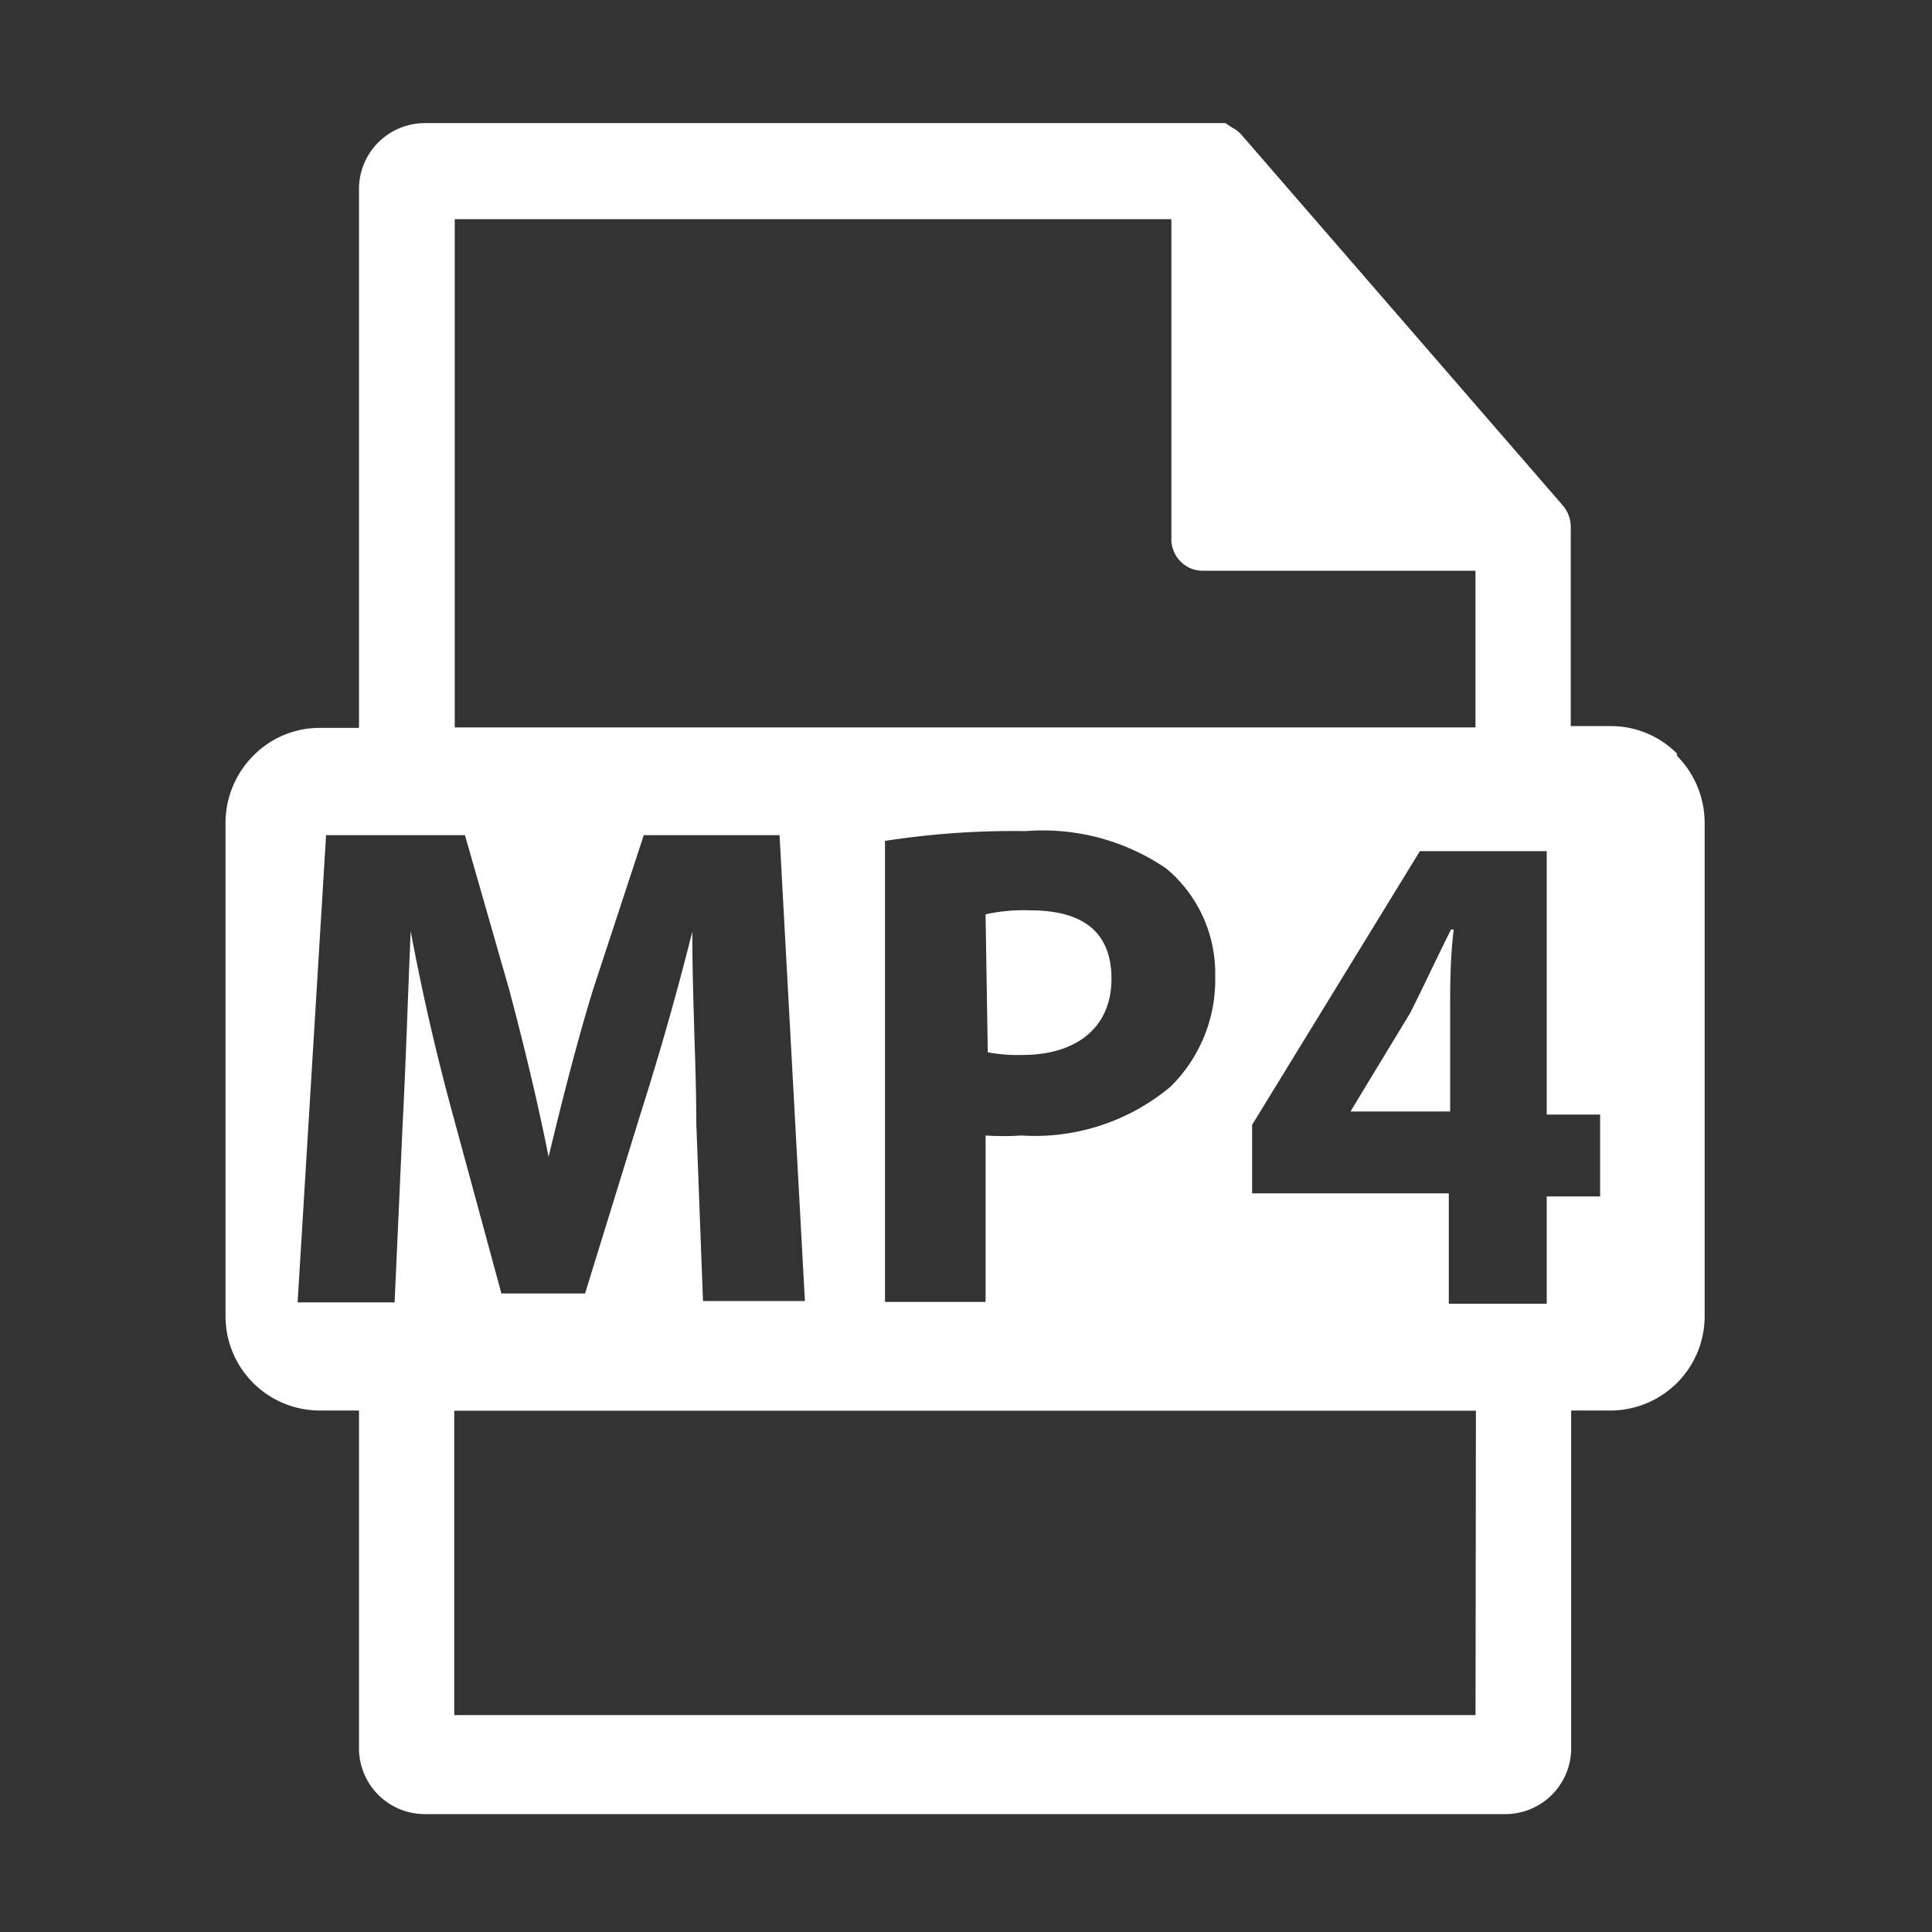
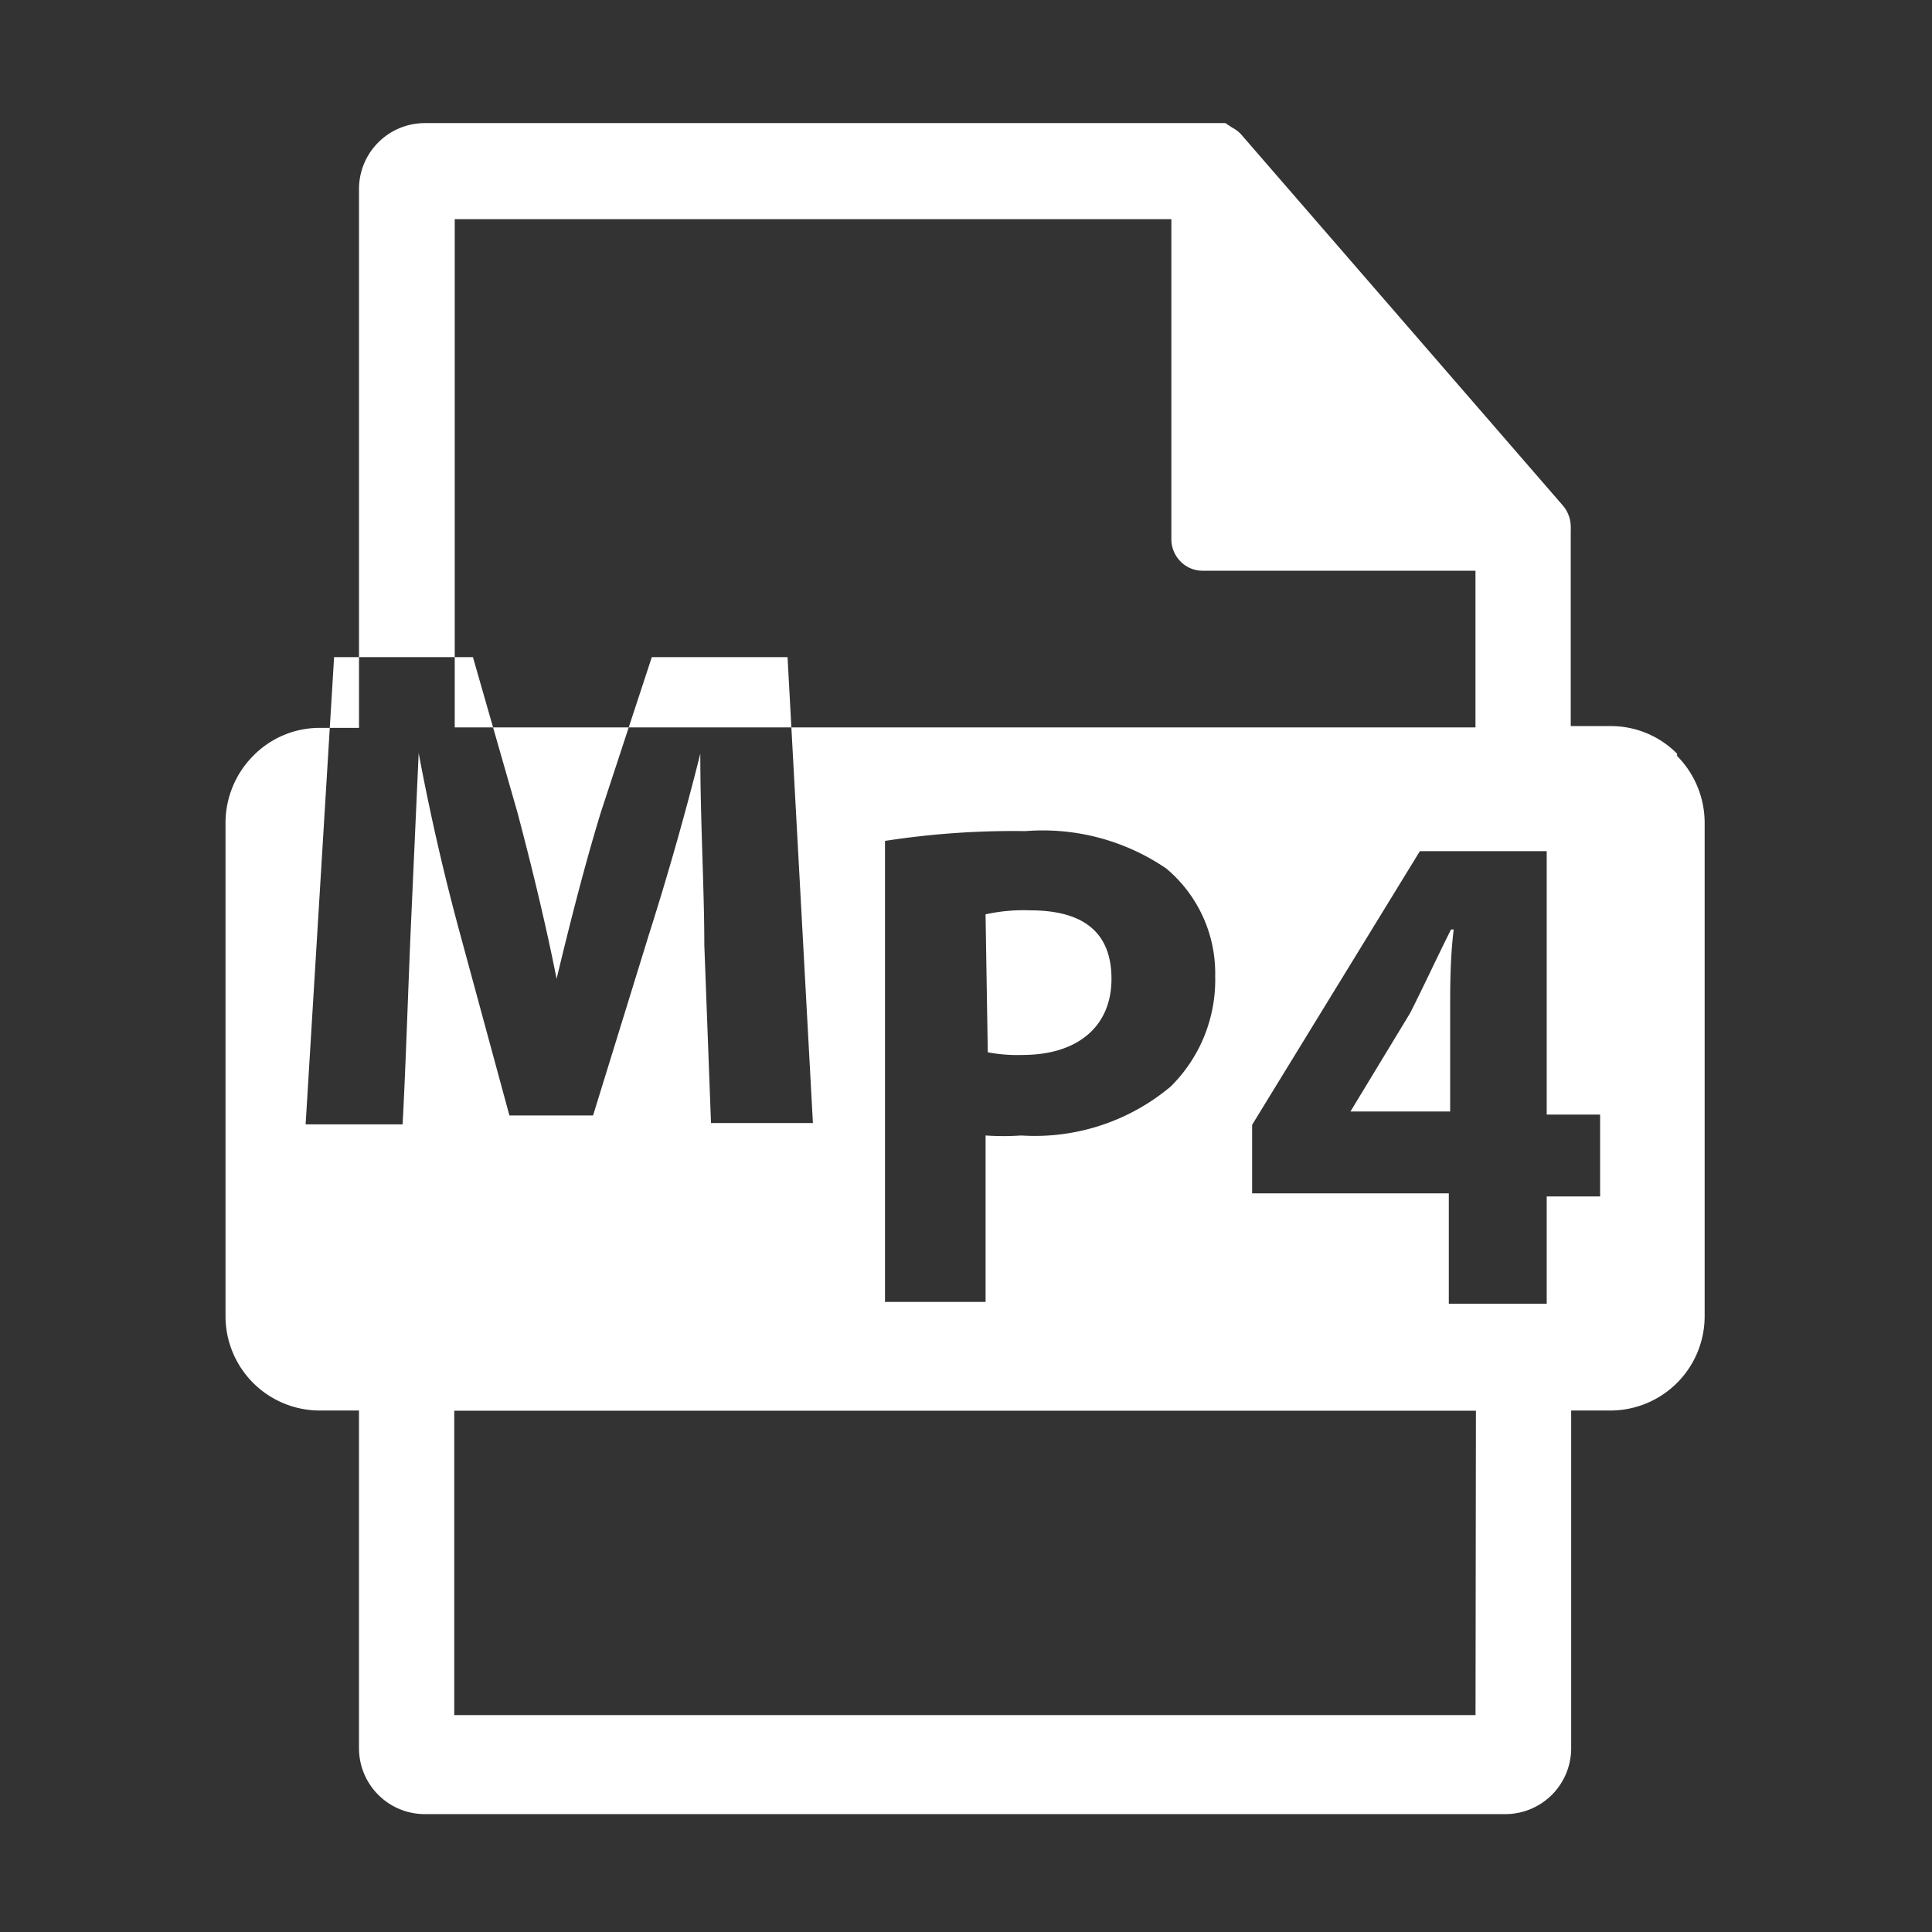
<svg xmlns="http://www.w3.org/2000/svg" t="1578927861659" class="icon" viewBox="0 0 1024 1024" version="1.1" p-id="2694" width="100" height="100">
  <rect x="0" y="0" width="1024" height="1024" fill="#333333" stroke="none" />
  <defs>
    <style type="text/css" />
  </defs>
-   <path d="M747.378 536.975l-31.598 52.13h52.832v-52.13c0-14.386 0-29.01 1.885-44.34h-1.42c-8.255 16.51-14.625 30.432-21.699 44.34zM888.89 399.472a49.29 49.29 0 0 0-35.142-14.625h-21.22V281.066a14.048 14.048 0 0 0 0-1.885 17.438 17.438 0 0 0-4.247-11.32L657.758 71.155a17.297 17.297 0 0 0-4.711-3.544l-3.544-2.363H224.956a34.931 34.931 0 0 0-34.678 35.157v285.384h-21.22a49.247 49.247 0 0 0-34.903 14.864 50.484 50.484 0 0 0-14.625 35.62v261.099a49.992 49.992 0 0 0 49.528 50.231h21.22V926.38a34.903 34.903 0 0 0 34.664 35.142h573.131a34.917 34.917 0 0 0 34.679-35.142V747.603h21.22a49.992 49.992 0 0 0 49.528-50.231V436.034a50.47 50.47 0 0 0-14.625-35.38l0.014-1.182zM241.016 116.155h379.828v169.65c0 4.43 1.772 8.676 4.893 11.798a16.242 16.242 0 0 0 11.574 4.894h144.717v83.039H241.016V116.155zM644.075 517.4a79.467 79.467 0 0 1-23.583 58.486 112.05 112.05 0 0 1-79.242 25.945 136.322 136.322 0 0 1-18.872 0v88.214h-53.31v-244.35a445.163 445.163 0 0 1 74.53-5.189 116.058 116.058 0 0 1 74.532 19.814 72.422 72.422 0 0 1 25.945 57.08z m-426.431-23.583c-1.42 33.258-2.588 70.763-4.247 102.122l-4.247 94.345h-51.412l15.089-247.654h73.589l23.582 82.307c7.552 28.533 15.09 59.443 20.757 88.215 6.834-28.533 15.089-61.088 23.583-88.679l26.887-81.843h71.944l13.444 246.937h-54.015l-3.543-94.345c0-29.714-2.124-65.574-2.124-101.419a1597.781 1597.781 0 0 1-27.126 95.527l-29.714 96.23h-44.34l-25.945-95.527a1220.99 1220.99 0 0 1-22.176-96.708l0.014 0.492z m564.412 415.224H240.763V747.7h541.504l-0.21 161.34z m66.038-274.894h-28.308v56.84h-51.89v-58.485H663.65v-36.324l88.917-145.055h67.219V590.75h28.308v43.397zM523.545 557.73a83.212 83.212 0 0 0 18.394 1.42c29.25 0 47.166-15.088 47.166-40.33s-15.568-36.324-43.158-36.324a92.925 92.925 0 0 0-23.583 2.123l1.181 73.111z" p-id="2695" fill="#ffffff" />
+   <path d="M747.378 536.975l-31.598 52.13h52.832v-52.13c0-14.386 0-29.01 1.885-44.34h-1.42c-8.255 16.51-14.625 30.432-21.699 44.34zM888.89 399.472a49.29 49.29 0 0 0-35.142-14.625h-21.22V281.066a14.048 14.048 0 0 0 0-1.885 17.438 17.438 0 0 0-4.247-11.32L657.758 71.155a17.297 17.297 0 0 0-4.711-3.544l-3.544-2.363H224.956a34.931 34.931 0 0 0-34.678 35.157v285.384h-21.22a49.247 49.247 0 0 0-34.903 14.864 50.484 50.484 0 0 0-14.625 35.62v261.099a49.992 49.992 0 0 0 49.528 50.231h21.22V926.38a34.903 34.903 0 0 0 34.664 35.142h573.131a34.917 34.917 0 0 0 34.679-35.142V747.603h21.22a49.992 49.992 0 0 0 49.528-50.231V436.034a50.47 50.47 0 0 0-14.625-35.38l0.014-1.182zM241.016 116.155h379.828v169.65c0 4.43 1.772 8.676 4.893 11.798a16.242 16.242 0 0 0 11.574 4.894h144.717v83.039H241.016V116.155zM644.075 517.4a79.467 79.467 0 0 1-23.583 58.486 112.05 112.05 0 0 1-79.242 25.945 136.322 136.322 0 0 1-18.872 0v88.214h-53.31v-244.35a445.163 445.163 0 0 1 74.53-5.189 116.058 116.058 0 0 1 74.532 19.814 72.422 72.422 0 0 1 25.945 57.08z m-426.431-23.583c-1.42 33.258-2.588 70.763-4.247 102.122h-51.412l15.089-247.654h73.589l23.582 82.307c7.552 28.533 15.09 59.443 20.757 88.215 6.834-28.533 15.089-61.088 23.583-88.679l26.887-81.843h71.944l13.444 246.937h-54.015l-3.543-94.345c0-29.714-2.124-65.574-2.124-101.419a1597.781 1597.781 0 0 1-27.126 95.527l-29.714 96.23h-44.34l-25.945-95.527a1220.99 1220.99 0 0 1-22.176-96.708l0.014 0.492z m564.412 415.224H240.763V747.7h541.504l-0.21 161.34z m66.038-274.894h-28.308v56.84h-51.89v-58.485H663.65v-36.324l88.917-145.055h67.219V590.75h28.308v43.397zM523.545 557.73a83.212 83.212 0 0 0 18.394 1.42c29.25 0 47.166-15.088 47.166-40.33s-15.568-36.324-43.158-36.324a92.925 92.925 0 0 0-23.583 2.123l1.181 73.111z" p-id="2695" fill="#ffffff" />
</svg>